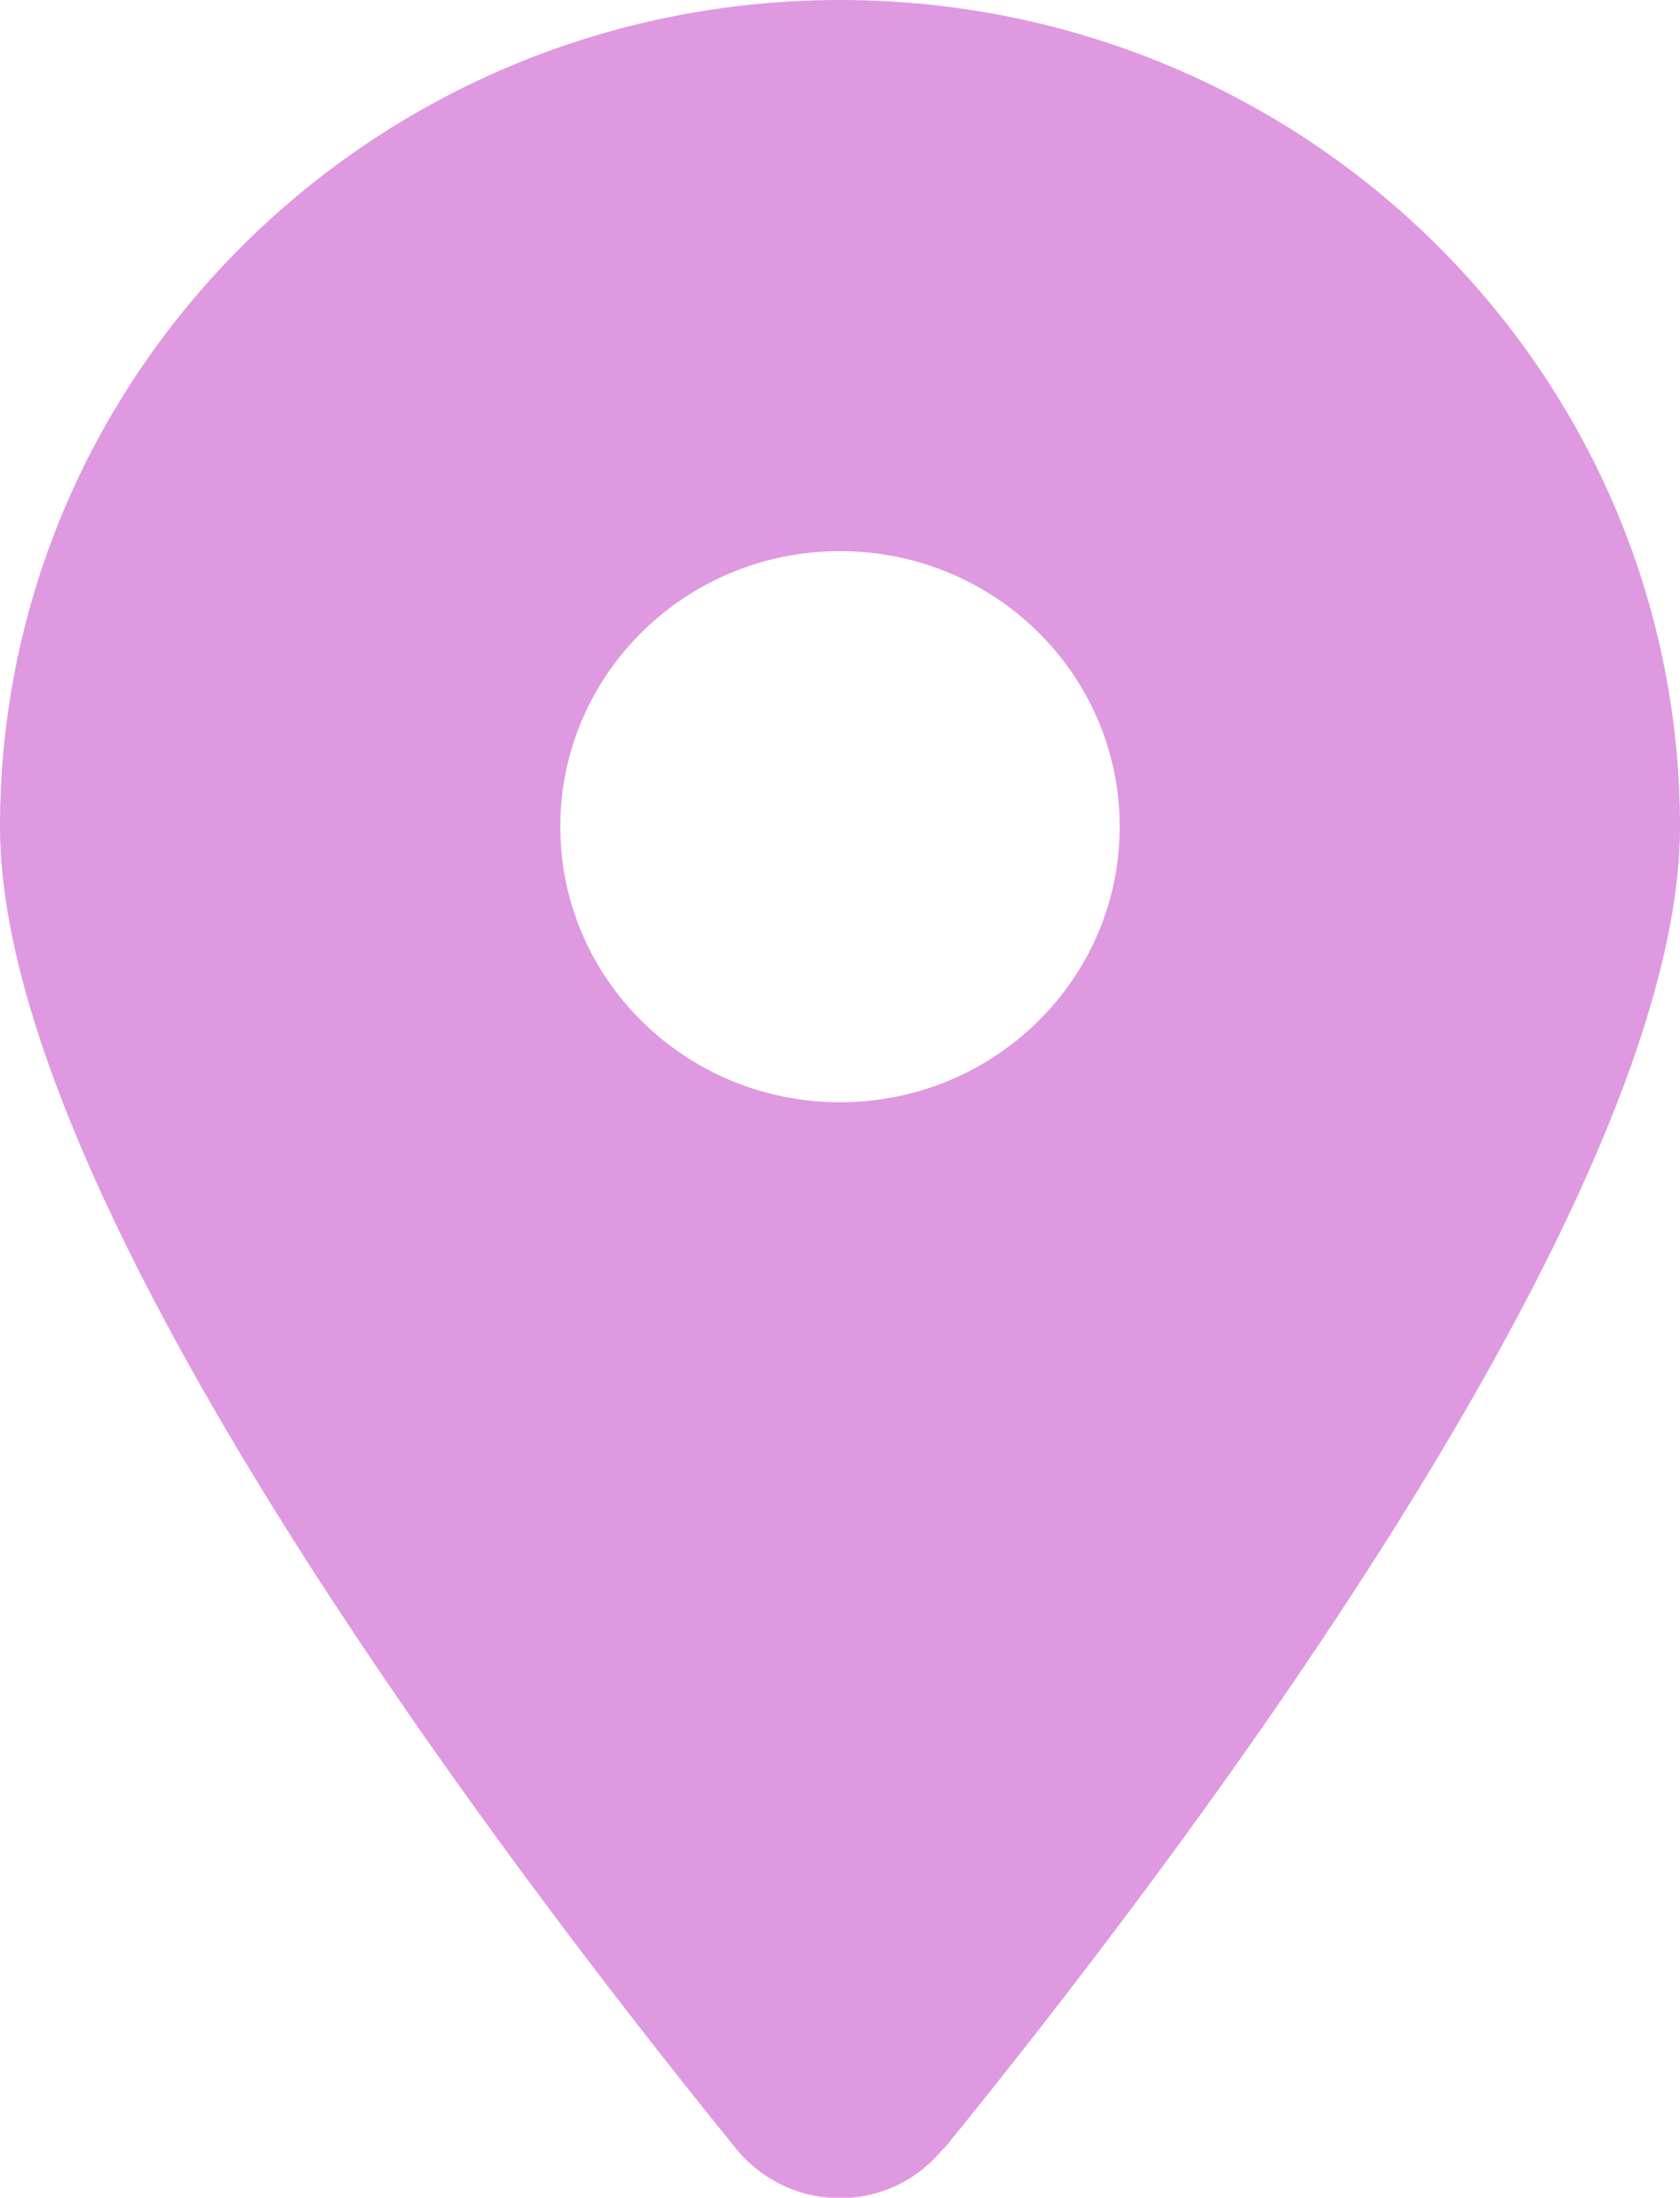
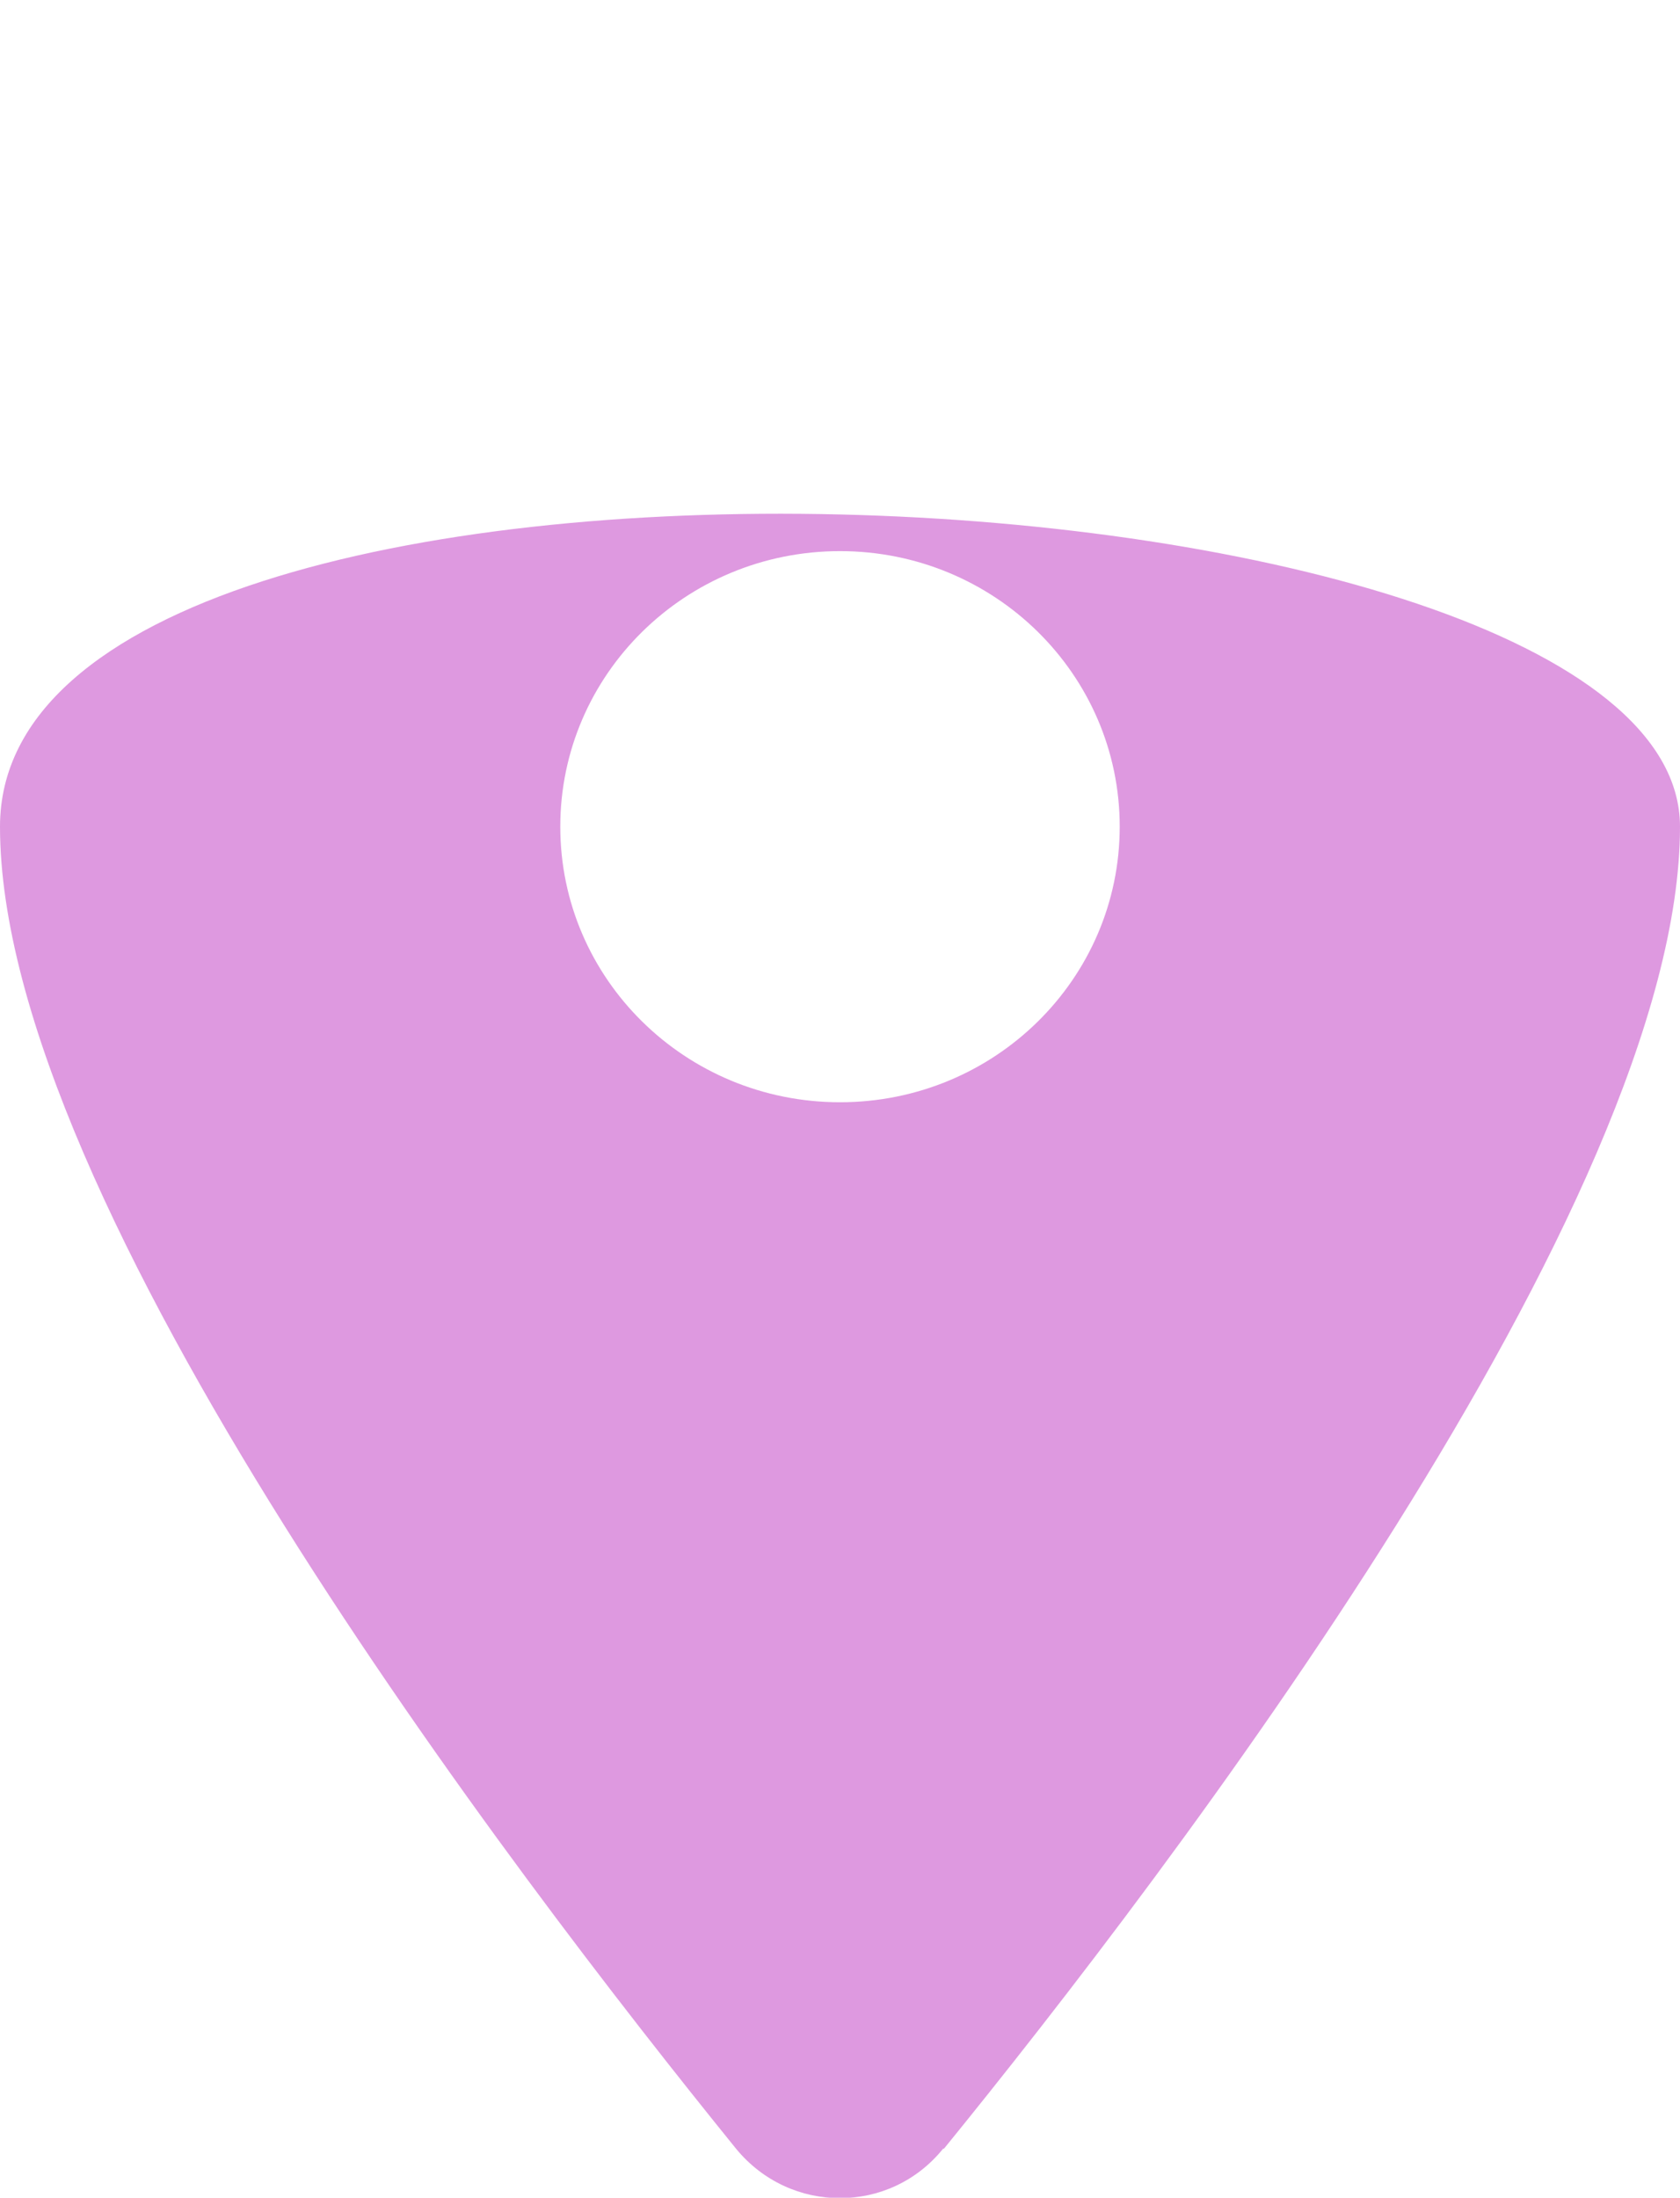
<svg xmlns="http://www.w3.org/2000/svg" id="uuid-75cddfa7-e866-4975-a8b9-0d2a8fbad9e4" viewBox="0 0 19.88 26">
  <defs>
    <mask id="uuid-b79ee3a9-cefd-4c27-9aaa-94c01cf37758" x="-774.33" y="-545.65" width="826.79" height="1195.26" maskUnits="userSpaceOnUse" />
    <clipPath id="uuid-c9497d83-731a-4111-9ef7-756bf44c3894">
      <rect width="19.88" height="26" style="fill:none;" />
    </clipPath>
  </defs>
  <g style="mask:url(#uuid-b79ee3a9-cefd-4c27-9aaa-94c01cf37758);">
-     <path d="M-529.14,577.4L1.25-199.83" style="fill:none; stroke:#ebeaea; stroke-miterlimit:10; stroke-width:.5px;" />
    <path d="M-518.96,591.83L11.42-185.4" style="fill:none; stroke:#ebeaea; stroke-miterlimit:10; stroke-width:.5px;" />
    <path d="M-508.74,606.25L21.64-170.98" style="fill:none; stroke:#ebeaea; stroke-miterlimit:10; stroke-width:.5px;" />
-     <path d="M-498.52,620.61L31.86-156.62" style="fill:none; stroke:#ebeaea; stroke-miterlimit:10; stroke-width:.5px;" />
    <path d="M-488.3,635.04L42.08-142.19" style="fill:none; stroke:#ebeaea; stroke-miterlimit:10; stroke-width:.5px;" />
-     <path d="M-478.13,649.47L52.26-127.77" style="fill:none; stroke:#ebeaea; stroke-miterlimit:10; stroke-width:.5px;" />
  </g>
  <g style="clip-path:url(#uuid-c9497d83-731a-4111-9ef7-756bf44c3894);">
-     <path d="M11.17,25.42c2.66-3.27,8.71-11.19,8.71-15.64C19.88,4.38,15.43,0,9.94,0S0,4.38,0,9.78c0,4.45,6.06,12.37,8.71,15.64.64.78,1.82.78,2.45,0ZM9.94,6.52c1.83,0,3.31,1.46,3.31,3.26s-1.48,3.26-3.31,3.26-3.31-1.46-3.31-3.26,1.48-3.26,3.31-3.26Z" style="fill:#de99e0;" />
+     <path d="M11.17,25.42c2.66-3.27,8.71-11.19,8.71-15.64S0,4.38,0,9.78c0,4.45,6.06,12.37,8.71,15.64.64.78,1.82.78,2.45,0ZM9.94,6.52c1.83,0,3.31,1.46,3.31,3.26s-1.48,3.26-3.31,3.26-3.31-1.46-3.31-3.26,1.48-3.26,3.31-3.26Z" style="fill:#de99e0;" />
  </g>
</svg>